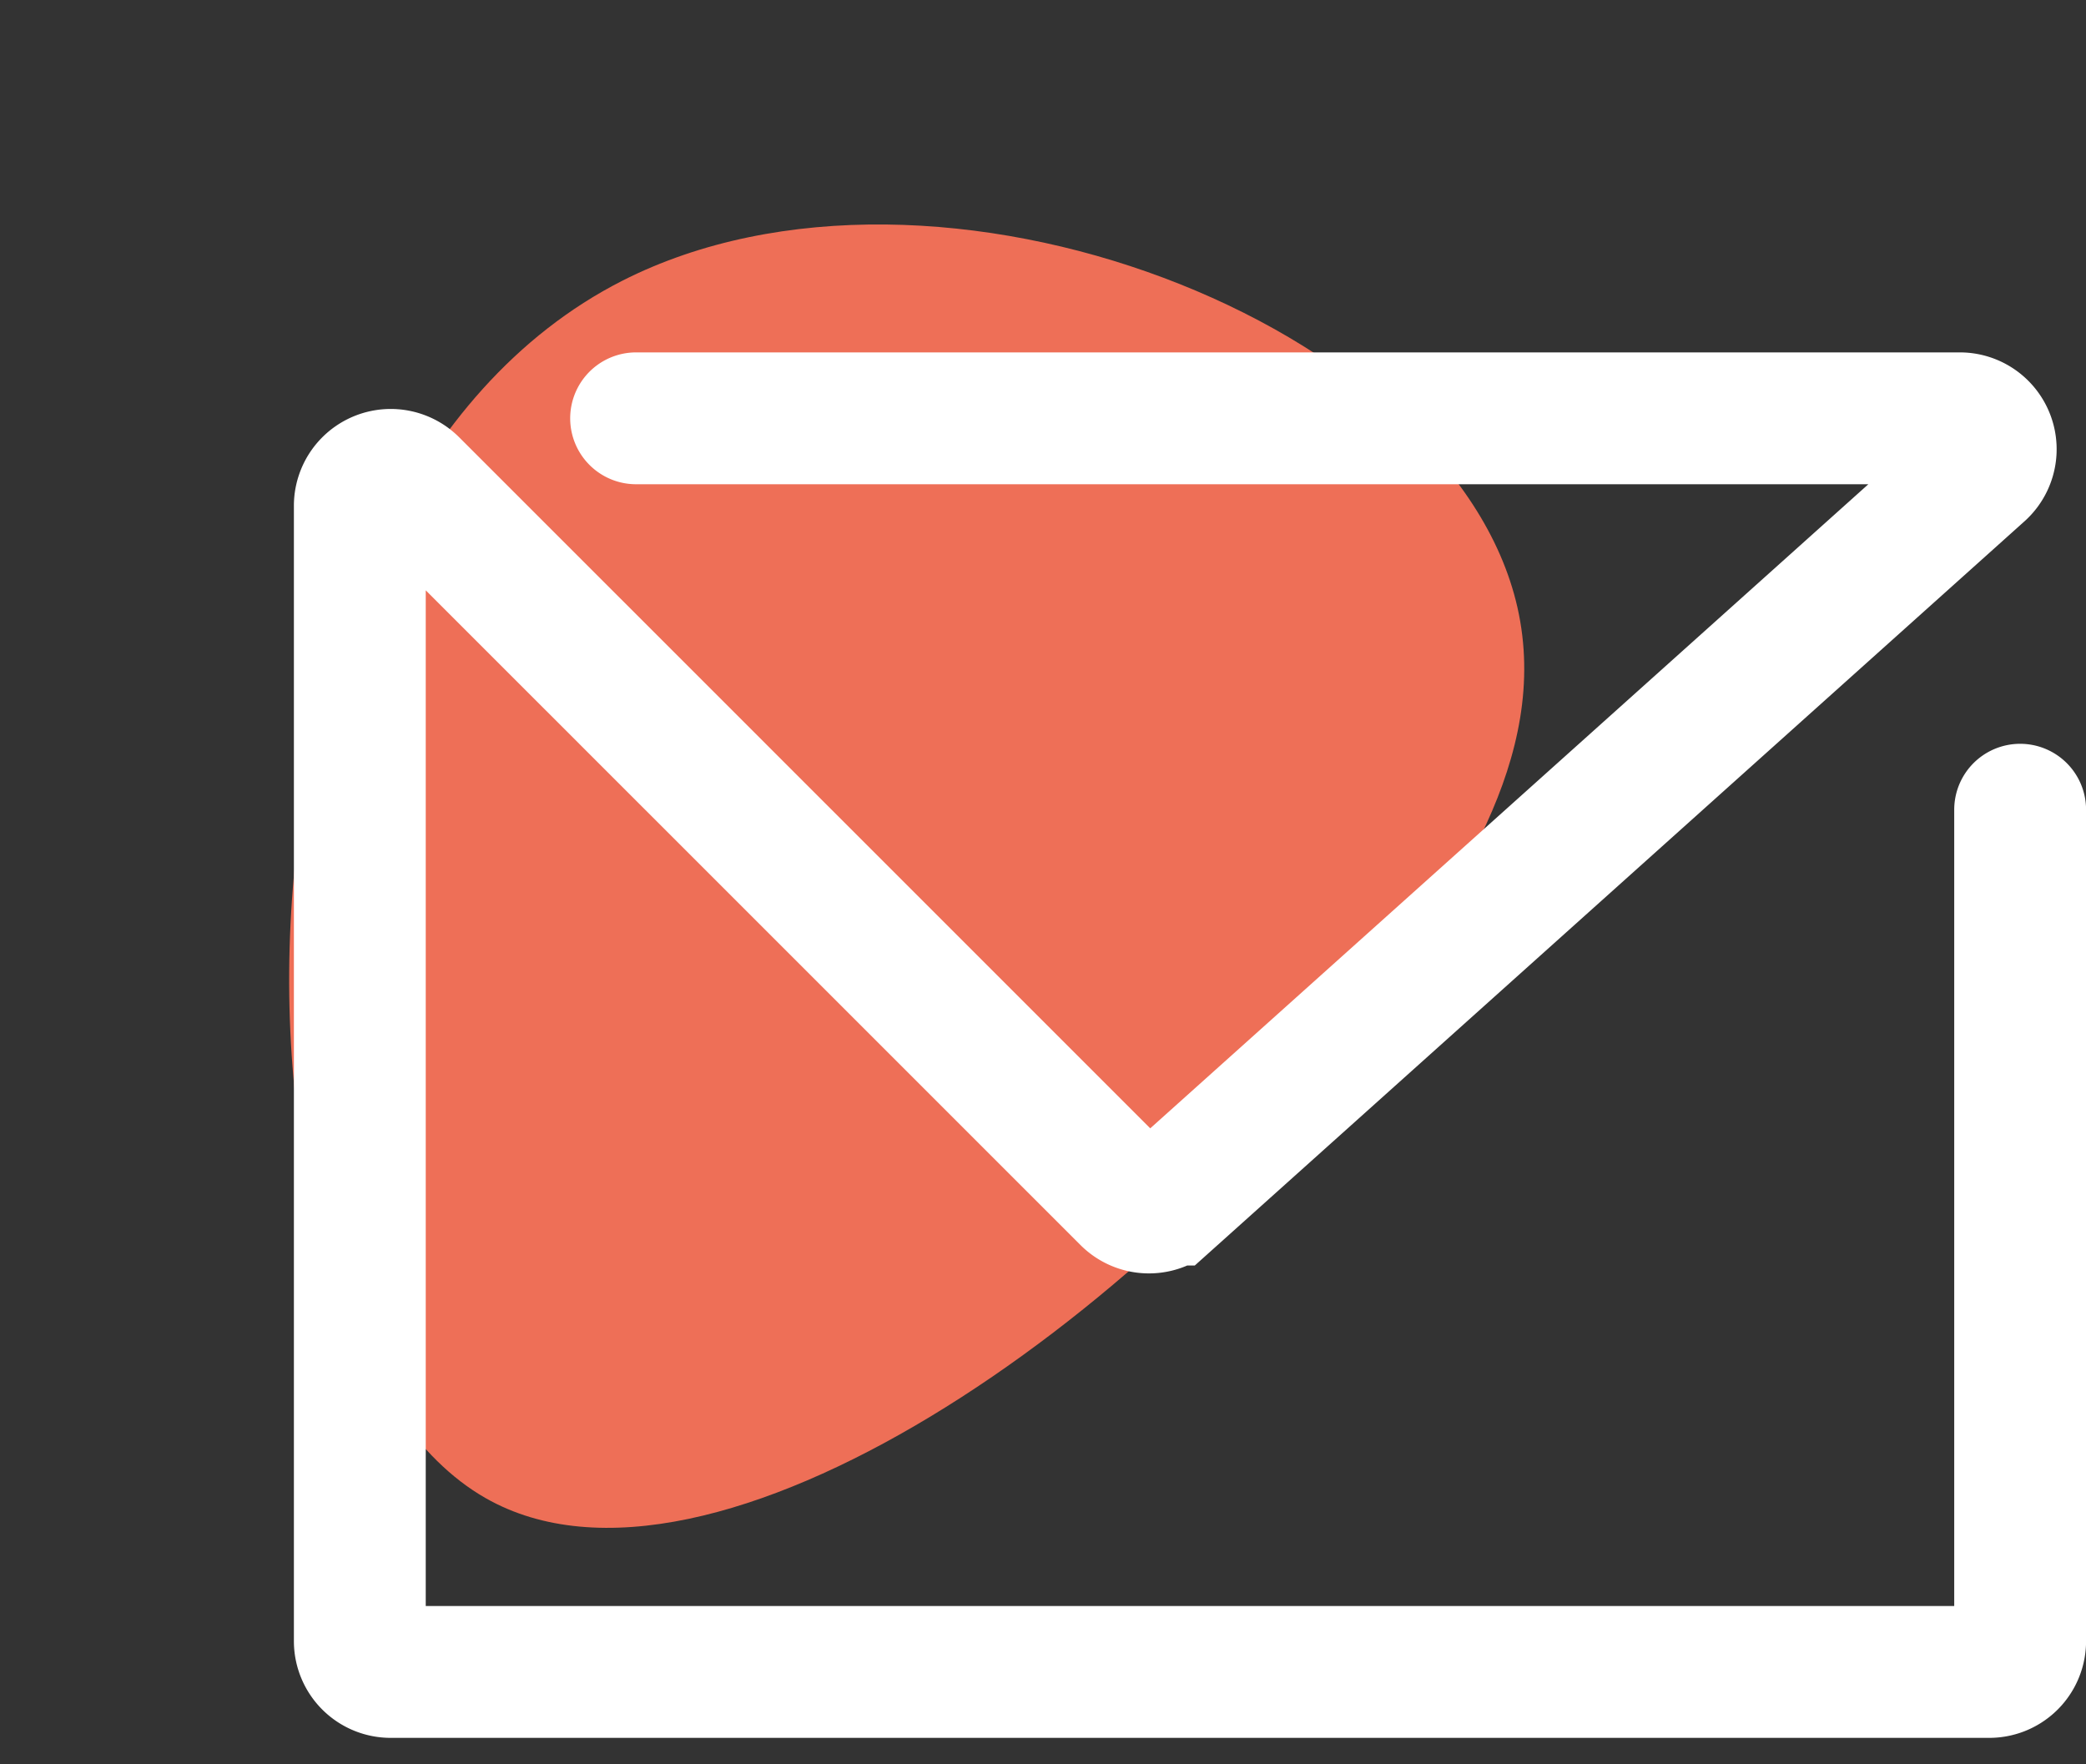
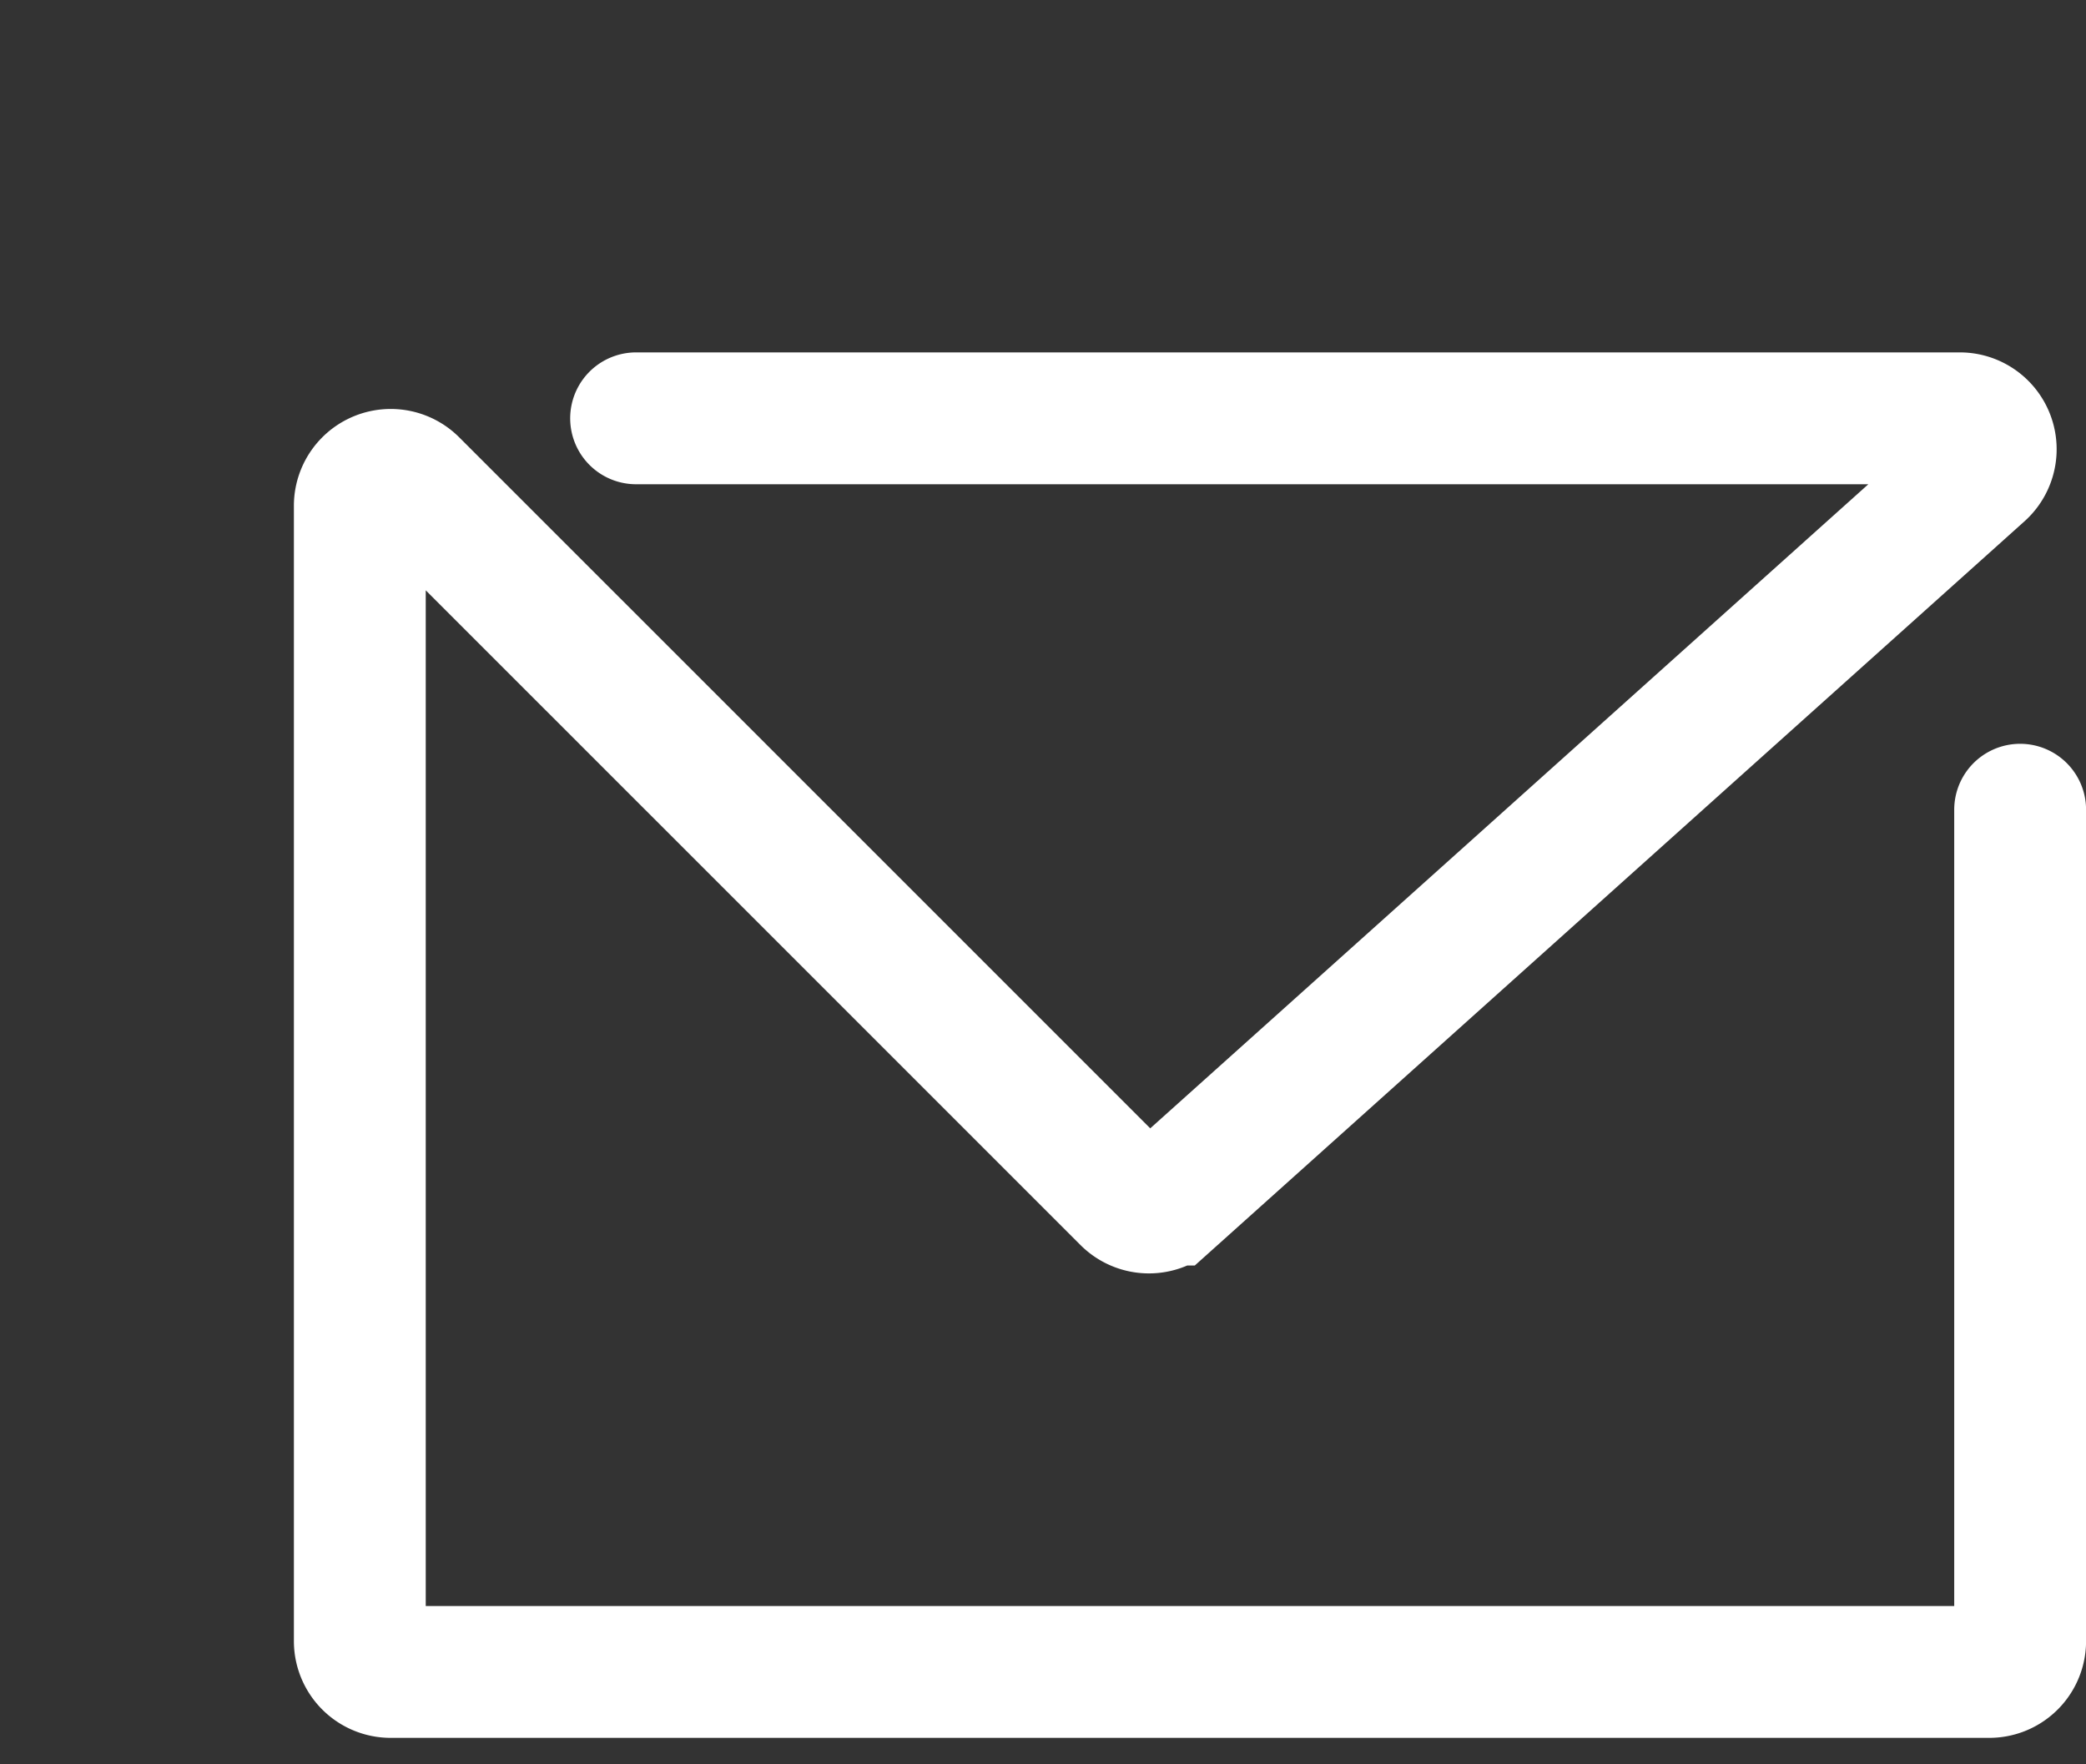
<svg xmlns="http://www.w3.org/2000/svg" id="Group_59" data-name="Group 59" width="31.642" height="26.758" viewBox="0 0 31.642 26.758">
  <rect x="0" y="0" width="31.642" height="26.758" fill="#333333" stroke="none" />
-   <path id="Path_67" data-name="Path 67" d="M15.555,1.9C12.617-1.378,4.285-.279,1.287,4.154c-4.054,6,2.337,17.086,7.134,17.147,3.948.05,7.479-7.359,8.135-12.891C16.812,6.256,17.121,3.649,15.555,1.9Z" transform="matrix(0.875, 0.485, -0.485, 0.875, 10.327, 0)" fill="#ee6f57" />
  <path id="Path_61" data-name="Path 61" d="M12.131,447.929H32.21a.469.469,0,0,1,.313.818l-12.3,11.032a.468.468,0,0,1-.644-.017L8.74,448.924a.469.469,0,0,0-.8.332v17.22a.468.468,0,0,0,.469.468H32.656a.468.468,0,0,0,.469-.468V453.866" transform="translate(-2.482 -441.584)" fill="none" stroke="#fff" stroke-linecap="round" stroke-miterlimit="10" stroke-width="2" />
</svg>